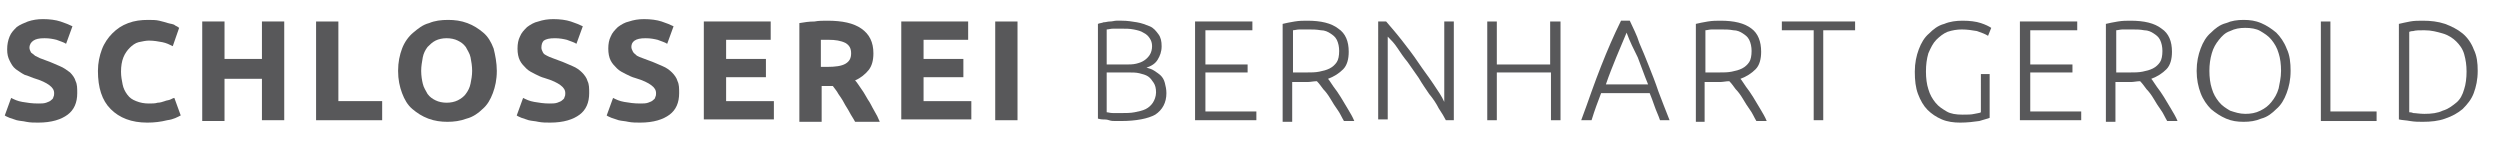
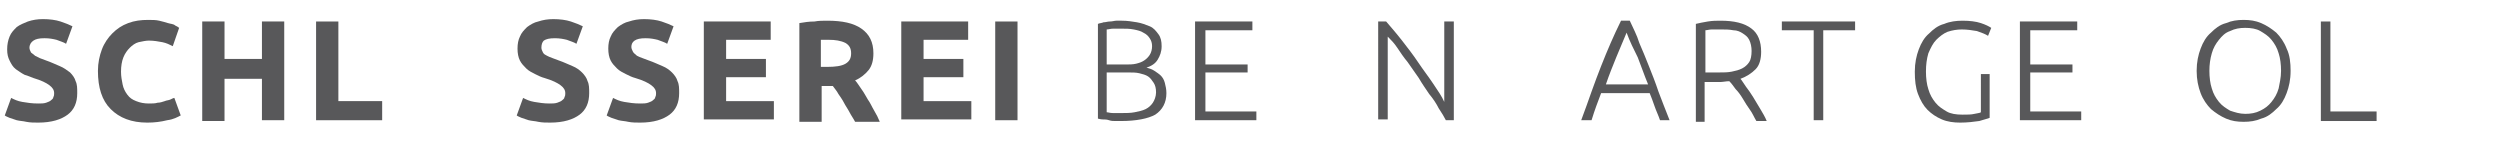
<svg xmlns="http://www.w3.org/2000/svg" version="1.1" id="Ebene_1" x="0px" y="0px" viewBox="0 0 314 19.1" style="enable-background:new 0 0 314 19.1;" xml:space="preserve">
  <style type="text/css">
	.st0{enable-background:new    ;}
	.st1{fill:#58585A;}
</style>
  <g class="st0">
    <path class="st1" d="M4.8,13c0.4,0,0.7,0,1-0.1c0.3-0.1,0.5-0.2,0.6-0.3s0.3-0.2,0.3-0.4c0.1-0.2,0.1-0.3,0.1-0.5   c0-0.4-0.2-0.7-0.6-1c-0.4-0.3-1-0.6-2-0.9C3.9,9.7,3.5,9.5,3.1,9.4C2.7,9.2,2.3,8.9,2,8.7C1.6,8.4,1.4,8,1.2,7.6   C1,7.2,0.9,6.8,0.9,6.2S1,5.1,1.2,4.6c0.2-0.5,0.5-0.8,0.9-1.2C2.5,3.1,3,2.9,3.5,2.7c0.6-0.2,1.2-0.3,1.9-0.3   c0.8,0,1.6,0.1,2.2,0.3s1.1,0.4,1.5,0.6L8.3,5.5C8,5.3,7.6,5.2,7.1,5C6.7,4.9,6.2,4.8,5.6,4.8c-0.7,0-1.1,0.1-1.4,0.3   C3.9,5.3,3.7,5.6,3.7,6c0,0.2,0.1,0.4,0.2,0.6C4,6.7,4.2,6.8,4.4,7C4.6,7.1,4.8,7.2,5,7.3c0.3,0.1,0.5,0.2,0.8,0.3   c0.6,0.2,1.2,0.5,1.7,0.7C8,8.5,8.4,8.8,8.8,9.1c0.3,0.3,0.6,0.7,0.7,1.1c0.2,0.4,0.2,0.9,0.2,1.5c0,1.2-0.4,2.1-1.2,2.7   c-0.8,0.6-2,1-3.7,1c-0.5,0-1,0-1.5-0.1c-0.4-0.1-0.8-0.1-1.2-0.2c-0.3-0.1-0.6-0.2-0.9-0.3c-0.2-0.1-0.5-0.2-0.6-0.3l0.8-2.2   c0.4,0.2,0.8,0.4,1.4,0.5S4,13,4.8,13z" />
    <path class="st1" d="M18.5,15.4c-2,0-3.5-0.6-4.6-1.7c-1.1-1.1-1.6-2.7-1.6-4.8c0-1,0.2-1.9,0.5-2.7s0.8-1.5,1.3-2   c0.6-0.6,1.2-1,2-1.3c0.8-0.3,1.6-0.4,2.5-0.4c0.5,0,1,0,1.4,0.1c0.4,0.1,0.8,0.2,1.1,0.3S21.8,3,22,3.2c0.2,0.1,0.4,0.2,0.5,0.3   l-0.8,2.3c-0.4-0.2-0.8-0.4-1.3-0.5c-0.5-0.1-1.1-0.2-1.7-0.2c-0.4,0-0.8,0.1-1.3,0.2c-0.4,0.1-0.8,0.4-1.1,0.7   c-0.3,0.3-0.6,0.7-0.8,1.2c-0.2,0.5-0.3,1.1-0.3,1.8c0,0.6,0.1,1.1,0.2,1.6c0.1,0.5,0.3,0.9,0.6,1.3c0.3,0.4,0.6,0.6,1.1,0.8   s1,0.3,1.6,0.3c0.4,0,0.8,0,1.1-0.1c0.3,0,0.6-0.1,0.9-0.2c0.2-0.1,0.5-0.1,0.7-0.2c0.2-0.1,0.4-0.2,0.5-0.2l0.8,2.2   c-0.4,0.2-0.9,0.5-1.7,0.6C20.2,15.3,19.4,15.4,18.5,15.4z" />
    <path class="st1" d="M32.9,2.7h2.8v12.4h-2.8V9.9h-4.7v5.3h-2.8V2.7h2.8v4.7h4.7V2.7z" />
  </g>
  <g class="st0">
    <path class="st1" d="M48,12.7v2.4h-8.3V2.7h2.8v10H48z" />
  </g>
  <g class="st0">
-     <path class="st1" d="M62.4,8.9c0,1.1-0.2,2-0.5,2.8c-0.3,0.8-0.7,1.5-1.3,2c-0.5,0.5-1.2,1-2,1.2c-0.8,0.3-1.6,0.4-2.4,0.4   c-0.8,0-1.6-0.1-2.4-0.4c-0.8-0.3-1.4-0.7-2-1.2c-0.6-0.5-1-1.2-1.3-2S50,10,50,8.9s0.2-2,0.5-2.8c0.3-0.8,0.8-1.5,1.4-2   c0.6-0.5,1.2-1,2-1.2c0.7-0.3,1.5-0.4,2.4-0.4c0.8,0,1.6,0.1,2.4,0.4c0.8,0.3,1.4,0.7,2,1.2c0.6,0.5,1,1.2,1.3,2   C62.2,6.9,62.4,7.9,62.4,8.9z M52.9,8.9c0,0.6,0.1,1.2,0.2,1.6c0.1,0.5,0.4,0.9,0.6,1.3c0.3,0.4,0.6,0.6,1,0.8   c0.4,0.2,0.9,0.3,1.4,0.3c0.5,0,1-0.1,1.4-0.3c0.4-0.2,0.8-0.5,1-0.8c0.3-0.4,0.5-0.8,0.6-1.3c0.1-0.5,0.2-1,0.2-1.6   c0-0.6-0.1-1.2-0.2-1.7c-0.1-0.5-0.4-0.9-0.6-1.3c-0.3-0.4-0.6-0.6-1-0.8c-0.4-0.2-0.9-0.3-1.4-0.3c-0.5,0-1,0.1-1.4,0.3   c-0.4,0.2-0.7,0.5-1,0.8c-0.3,0.4-0.5,0.8-0.6,1.3C53,7.8,52.9,8.3,52.9,8.9z" />
    <path class="st1" d="M69,13c0.4,0,0.7,0,1-0.1c0.3-0.1,0.5-0.2,0.6-0.3s0.3-0.2,0.3-0.4c0.1-0.2,0.1-0.3,0.1-0.5   c0-0.4-0.2-0.7-0.6-1c-0.4-0.3-1-0.6-2-0.9c-0.4-0.1-0.8-0.3-1.2-0.5c-0.4-0.2-0.8-0.4-1.1-0.7c-0.3-0.3-0.6-0.6-0.8-1   c-0.2-0.4-0.3-0.9-0.3-1.5s0.1-1.1,0.3-1.5c0.2-0.5,0.5-0.8,0.9-1.2c0.4-0.3,0.9-0.6,1.4-0.7c0.6-0.2,1.2-0.3,1.9-0.3   c0.8,0,1.6,0.1,2.2,0.3s1.1,0.4,1.5,0.6l-0.8,2.2c-0.3-0.2-0.7-0.3-1.2-0.5c-0.4-0.1-0.9-0.2-1.5-0.2c-0.7,0-1.1,0.1-1.4,0.3   C68.1,5.3,68,5.6,68,6c0,0.2,0.1,0.4,0.2,0.6c0.1,0.2,0.3,0.3,0.5,0.4c0.2,0.1,0.4,0.2,0.7,0.3c0.3,0.1,0.5,0.2,0.8,0.3   c0.6,0.2,1.2,0.5,1.7,0.7c0.5,0.2,0.9,0.5,1.2,0.8c0.3,0.3,0.6,0.7,0.7,1.1c0.2,0.4,0.2,0.9,0.2,1.5c0,1.2-0.4,2.1-1.2,2.7   c-0.8,0.6-2,1-3.7,1c-0.5,0-1,0-1.5-0.1c-0.4-0.1-0.8-0.1-1.2-0.2c-0.3-0.1-0.6-0.2-0.9-0.3c-0.2-0.1-0.5-0.2-0.6-0.3l0.8-2.2   c0.4,0.2,0.8,0.4,1.4,0.5S68.3,13,69,13z" />
    <path class="st1" d="M80.4,13c0.4,0,0.7,0,1-0.1c0.3-0.1,0.5-0.2,0.6-0.3s0.3-0.2,0.3-0.4c0.1-0.2,0.1-0.3,0.1-0.5   c0-0.4-0.2-0.7-0.6-1c-0.4-0.3-1-0.6-2-0.9c-0.4-0.1-0.8-0.3-1.2-0.5c-0.4-0.2-0.8-0.4-1.1-0.7c-0.3-0.3-0.6-0.6-0.8-1   c-0.2-0.4-0.3-0.9-0.3-1.5s0.1-1.1,0.3-1.5c0.2-0.5,0.5-0.8,0.9-1.2c0.4-0.3,0.9-0.6,1.4-0.7c0.6-0.2,1.2-0.3,1.9-0.3   c0.8,0,1.6,0.1,2.2,0.3s1.1,0.4,1.5,0.6l-0.8,2.2c-0.3-0.2-0.7-0.3-1.2-0.5c-0.4-0.1-0.9-0.2-1.5-0.2c-0.7,0-1.1,0.1-1.4,0.3   c-0.3,0.2-0.4,0.5-0.4,0.8c0,0.2,0.1,0.4,0.2,0.6C79.6,6.7,79.8,6.8,80,7c0.2,0.1,0.4,0.2,0.7,0.3c0.3,0.1,0.5,0.2,0.8,0.3   c0.6,0.2,1.2,0.5,1.7,0.7c0.5,0.2,0.9,0.5,1.2,0.8c0.3,0.3,0.6,0.7,0.7,1.1c0.2,0.4,0.2,0.9,0.2,1.5c0,1.2-0.4,2.1-1.2,2.7   c-0.8,0.6-2,1-3.7,1c-0.5,0-1,0-1.5-0.1c-0.4-0.1-0.8-0.1-1.2-0.2c-0.3-0.1-0.6-0.2-0.9-0.3c-0.2-0.1-0.5-0.2-0.6-0.3l0.8-2.2   c0.4,0.2,0.8,0.4,1.4,0.5S79.6,13,80.4,13z" />
    <path class="st1" d="M88.4,15.1V2.7h8.4v2.3h-5.6v2.4h5v2.3h-5v3h6v2.3H88.4z" />
    <path class="st1" d="M103.9,2.6c1.9,0,3.3,0.3,4.3,1c1,0.7,1.5,1.7,1.5,3.1c0,0.9-0.2,1.6-0.6,2.1c-0.4,0.5-1,1-1.7,1.3   c0.3,0.3,0.5,0.7,0.8,1.1c0.3,0.4,0.5,0.8,0.8,1.3c0.3,0.4,0.5,0.9,0.8,1.4s0.5,0.9,0.7,1.4h-3.1c-0.2-0.4-0.5-0.8-0.7-1.2   c-0.2-0.4-0.5-0.8-0.7-1.2c-0.2-0.4-0.5-0.8-0.7-1.1c-0.2-0.4-0.5-0.7-0.7-1h-1.4v4.5h-2.8V2.9c0.6-0.1,1.2-0.2,1.9-0.2   C102.8,2.6,103.4,2.6,103.9,2.6z M104.1,5c-0.2,0-0.4,0-0.5,0c-0.2,0-0.3,0-0.5,0v3.4h0.8c1,0,1.8-0.1,2.3-0.4   c0.5-0.3,0.7-0.7,0.7-1.3c0-0.6-0.2-1-0.7-1.3C105.6,5.1,104.9,5,104.1,5z" />
    <path class="st1" d="M113.2,15.1V2.7h8.4v2.3H116v2.4h5v2.3h-5v3h6v2.3H113.2z" />
    <path class="st1" d="M125,2.7h2.8v12.4H125V2.7z" />
  </g>
  <g class="st0">
    <path class="st1" d="M140.8,15.2c-0.2,0-0.4,0-0.7,0c-0.3,0-0.5,0-0.8-0.1s-0.5-0.1-0.8-0.1c-0.3,0-0.5-0.1-0.6-0.1V3   c0.2-0.1,0.5-0.1,0.7-0.2c0.3,0,0.5-0.1,0.8-0.1c0.3,0,0.6-0.1,0.8-0.1c0.3,0,0.5,0,0.7,0c0.7,0,1.3,0.1,1.9,0.2s1.1,0.3,1.6,0.5   s0.8,0.6,1.1,1c0.3,0.4,0.4,0.9,0.4,1.5c0,0.7-0.2,1.2-0.5,1.7c-0.3,0.5-0.8,0.8-1.4,1c0.4,0.1,0.7,0.2,1,0.4   c0.3,0.2,0.6,0.4,0.8,0.6s0.4,0.5,0.5,0.9c0.1,0.4,0.2,0.8,0.2,1.3c0,1.2-0.5,2.1-1.4,2.7C144.2,14.9,142.7,15.2,140.8,15.2z    M139,8.1h2.4c0.4,0,0.9,0,1.3-0.1c0.4-0.1,0.7-0.2,1-0.4s0.5-0.4,0.7-0.7s0.3-0.7,0.3-1.1c0-0.4-0.1-0.7-0.3-1   c-0.2-0.3-0.4-0.5-0.8-0.7c-0.3-0.2-0.7-0.3-1.2-0.4s-1-0.1-1.5-0.1c-0.4,0-0.8,0-1.1,0s-0.6,0.1-0.8,0.1V8.1z M139,9.2v4.9   c0.2,0,0.4,0.1,0.8,0.1c0.4,0,0.7,0,1.1,0c0.5,0,1.1,0,1.6-0.1c0.5-0.1,1-0.2,1.4-0.4s0.7-0.5,0.9-0.8c0.2-0.3,0.4-0.8,0.4-1.3   c0-0.5-0.1-0.9-0.3-1.2c-0.2-0.3-0.4-0.6-0.7-0.8s-0.7-0.3-1.1-0.4c-0.4-0.1-0.9-0.1-1.5-0.1H139z" />
  </g>
  <g class="st0">
    <path class="st1" d="M150.1,15.1V2.7h7.2v1.1h-5.9v4.3h5.3v1h-5.3v4.9h6.4v1.1H150.1z" />
  </g>
  <g class="st0">
-     <path class="st1" d="M169.4,6.5c0,0.9-0.2,1.7-0.7,2.2c-0.5,0.5-1.1,0.9-1.9,1.2c0.2,0.2,0.4,0.6,0.7,1c0.3,0.4,0.6,0.8,0.9,1.3   c0.3,0.5,0.6,1,0.9,1.5c0.3,0.5,0.6,1,0.8,1.5h-1.3c-0.3-0.5-0.5-1-0.8-1.4s-0.6-0.9-0.9-1.4s-0.6-0.9-0.9-1.2   c-0.3-0.4-0.5-0.7-0.8-1c-0.4,0-0.8,0.1-1.1,0.1h-2v5h-1.2V3c0.4-0.1,0.9-0.2,1.5-0.3c0.6-0.1,1.1-0.1,1.6-0.1c1.7,0,3,0.3,3.9,1   C169,4.2,169.4,5.2,169.4,6.5z M164.4,3.7c-0.5,0-0.8,0-1.2,0c-0.3,0-0.6,0.1-0.8,0.1v5.3h1.7c0.6,0,1.1,0,1.6-0.1   c0.5-0.1,0.9-0.2,1.3-0.4c0.4-0.2,0.7-0.5,0.9-0.8c0.2-0.3,0.3-0.8,0.3-1.4c0-0.5-0.1-1-0.3-1.4c-0.2-0.4-0.5-0.6-0.8-0.8   c-0.3-0.2-0.7-0.4-1.2-0.4C165.3,3.7,164.9,3.7,164.4,3.7z" />
    <path class="st1" d="M181.6,15.1c-0.2-0.4-0.5-0.9-0.9-1.5c-0.3-0.6-0.7-1.2-1.2-1.8c-0.4-0.6-0.9-1.3-1.3-2   c-0.5-0.7-0.9-1.3-1.4-2c-0.5-0.6-0.9-1.2-1.3-1.8c-0.4-0.6-0.8-1-1.2-1.4v10.4h-1.2V2.7h1c0.6,0.7,1.3,1.5,2,2.4   c0.7,0.9,1.4,1.8,2,2.7s1.3,1.8,1.9,2.7s1.1,1.6,1.4,2.3V2.7h1.2v12.4H181.6z" />
-     <path class="st1" d="M194.8,2.7h1.2v12.4h-1.2v-6H188v6h-1.2V2.7h1.2v5.4h6.7V2.7z" />
    <path class="st1" d="M208.5,15.1c-0.2-0.6-0.5-1.2-0.7-1.8c-0.2-0.6-0.4-1.1-0.6-1.6h-6.1c-0.2,0.5-0.4,1.1-0.6,1.6   c-0.2,0.6-0.4,1.1-0.6,1.8h-1.3c0.5-1.3,0.9-2.5,1.3-3.6c0.4-1.1,0.8-2.2,1.2-3.2s0.8-2,1.2-2.9c0.4-0.9,0.8-1.8,1.3-2.8h1.1   c0.4,0.9,0.9,1.8,1.2,2.8c0.4,0.9,0.8,1.9,1.2,2.9c0.4,1,0.8,2,1.2,3.2c0.4,1.1,0.9,2.3,1.4,3.6H208.5z M204.3,4.1   c-0.4,1-0.9,2.1-1.3,3.1s-0.9,2.2-1.3,3.4h5.3c-0.5-1.2-0.9-2.4-1.3-3.4C205.2,6.2,204.7,5.2,204.3,4.1z" />
  </g>
  <g class="st0">
    <path class="st1" d="M221.2,6.5c0,0.9-0.2,1.7-0.7,2.2c-0.5,0.5-1.1,0.9-1.9,1.2c0.2,0.2,0.4,0.6,0.7,1c0.3,0.4,0.6,0.8,0.9,1.3   c0.3,0.5,0.6,1,0.9,1.5c0.3,0.5,0.6,1,0.8,1.5h-1.3c-0.3-0.5-0.5-1-0.8-1.4s-0.6-0.9-0.9-1.4s-0.6-0.9-0.9-1.2   c-0.3-0.4-0.5-0.7-0.8-1c-0.4,0-0.8,0.1-1.1,0.1h-2v5H213V3c0.4-0.1,0.9-0.2,1.5-0.3c0.6-0.1,1.1-0.1,1.6-0.1c1.7,0,3,0.3,3.9,1   C220.8,4.2,221.2,5.2,221.2,6.5z M216.2,3.7c-0.5,0-0.8,0-1.2,0c-0.3,0-0.6,0.1-0.8,0.1v5.3h1.7c0.6,0,1.1,0,1.6-0.1   c0.5-0.1,0.9-0.2,1.3-0.4c0.4-0.2,0.7-0.5,0.9-0.8c0.2-0.3,0.3-0.8,0.3-1.4c0-0.5-0.1-1-0.3-1.4c-0.2-0.4-0.5-0.6-0.8-0.8   c-0.3-0.2-0.7-0.4-1.2-0.4C217.2,3.7,216.7,3.7,216.2,3.7z" />
  </g>
  <g class="st0">
    <path class="st1" d="M233,2.7v1.1h-4v11.3h-1.2V3.8h-4V2.7H233z" />
    <path class="st1" d="M248.7,9.3h1.2v5.5c-0.2,0.1-0.7,0.2-1.3,0.4c-0.7,0.1-1.5,0.2-2.4,0.2c-0.8,0-1.6-0.1-2.3-0.4   s-1.3-0.7-1.8-1.2c-0.5-0.5-0.9-1.2-1.2-2s-0.4-1.7-0.4-2.8s0.2-2,0.5-2.8c0.3-0.8,0.7-1.5,1.3-2c0.5-0.5,1.1-1,1.9-1.2   c0.7-0.3,1.5-0.4,2.3-0.4c0.9,0,1.7,0.1,2.3,0.3c0.6,0.2,1,0.4,1.3,0.6l-0.4,1c-0.3-0.2-0.8-0.4-1.4-0.6c-0.6-0.1-1.2-0.2-1.9-0.2   c-0.6,0-1.2,0.1-1.8,0.3c-0.5,0.2-1,0.6-1.4,1s-0.7,1-1,1.7c-0.2,0.7-0.3,1.4-0.3,2.3c0,0.8,0.1,1.6,0.3,2.2   c0.2,0.7,0.5,1.2,0.9,1.7c0.4,0.5,0.9,0.8,1.4,1.1s1.2,0.4,2,0.4c0.6,0,1.1,0,1.5-0.1c0.4-0.1,0.7-0.1,0.8-0.2V9.3z" />
    <path class="st1" d="M253.7,15.1V2.7h7.2v1.1h-5.9v4.3h5.3v1h-5.3v4.9h6.4v1.1H253.7z" />
-     <path class="st1" d="M272.8,6.5c0,0.9-0.2,1.7-0.7,2.2c-0.5,0.5-1.1,0.9-1.9,1.2c0.2,0.2,0.4,0.6,0.7,1c0.3,0.4,0.6,0.8,0.9,1.3   c0.3,0.5,0.6,1,0.9,1.5c0.3,0.5,0.6,1,0.8,1.5h-1.3c-0.3-0.5-0.5-1-0.8-1.4s-0.6-0.9-0.9-1.4s-0.6-0.9-0.9-1.2   c-0.3-0.4-0.5-0.7-0.8-1c-0.4,0-0.8,0.1-1.1,0.1h-2v5h-1.2V3c0.4-0.1,0.9-0.2,1.5-0.3c0.6-0.1,1.1-0.1,1.6-0.1c1.7,0,3,0.3,3.9,1   C272.4,4.2,272.8,5.2,272.8,6.5z M267.8,3.7c-0.5,0-0.8,0-1.2,0c-0.3,0-0.6,0.1-0.8,0.1v5.3h1.7c0.6,0,1.1,0,1.6-0.1   c0.5-0.1,0.9-0.2,1.3-0.4c0.4-0.2,0.7-0.5,0.9-0.8c0.2-0.3,0.3-0.8,0.3-1.4c0-0.5-0.1-1-0.3-1.4c-0.2-0.4-0.5-0.6-0.8-0.8   c-0.3-0.2-0.7-0.4-1.2-0.4C268.8,3.7,268.3,3.7,267.8,3.7z" />
    <path class="st1" d="M287.7,8.9c0,1.1-0.2,2-0.5,2.8c-0.3,0.8-0.7,1.5-1.3,2c-0.5,0.5-1.1,1-1.9,1.2c-0.7,0.3-1.4,0.4-2.2,0.4   c-0.8,0-1.5-0.1-2.2-0.4c-0.7-0.3-1.3-0.7-1.9-1.2c-0.5-0.5-1-1.2-1.3-2s-0.5-1.7-0.5-2.8s0.2-2,0.5-2.8s0.7-1.5,1.3-2   c0.5-0.5,1.1-1,1.9-1.2c0.7-0.3,1.4-0.4,2.2-0.4c0.8,0,1.5,0.1,2.2,0.4c0.7,0.3,1.3,0.7,1.9,1.2c0.5,0.5,1,1.2,1.3,2   C287.6,6.9,287.7,7.9,287.7,8.9z M286.5,8.9c0-0.8-0.1-1.6-0.3-2.2c-0.2-0.7-0.5-1.2-0.9-1.7s-0.9-0.8-1.4-1.1s-1.2-0.4-1.9-0.4   s-1.3,0.1-1.9,0.4c-0.6,0.2-1,0.6-1.4,1.1s-0.7,1-0.9,1.7c-0.2,0.7-0.3,1.4-0.3,2.2c0,0.8,0.1,1.6,0.3,2.2c0.2,0.7,0.5,1.2,0.9,1.7   c0.4,0.5,0.9,0.8,1.4,1.1c0.6,0.2,1.2,0.4,1.9,0.4s1.3-0.1,1.9-0.4s1-0.6,1.4-1.1c0.4-0.5,0.7-1,0.9-1.7   C286.3,10.5,286.5,9.8,286.5,8.9z" />
    <path class="st1" d="M298.5,14.1v1.1h-7V2.7h1.2v11.3H298.5z" />
-     <path class="st1" d="M311.2,8.9c0,1.1-0.2,2-0.5,2.8c-0.3,0.8-0.8,1.4-1.4,2c-0.6,0.5-1.3,0.9-2.2,1.2c-0.8,0.3-1.8,0.4-2.8,0.4   c-0.5,0-1,0-1.6-0.1c-0.5-0.1-1-0.1-1.4-0.2V3c0.4-0.1,0.9-0.2,1.4-0.3c0.5-0.1,1.1-0.1,1.6-0.1c1,0,1.9,0.1,2.8,0.4   c0.8,0.3,1.6,0.7,2.2,1.2c0.6,0.5,1.1,1.2,1.4,2C311.1,7,311.2,7.9,311.2,8.9z M302.6,14.1c0.1,0,0.3,0,0.5,0.1   c0.3,0,0.8,0.1,1.4,0.1c0.9,0,1.7-0.1,2.3-0.4c0.7-0.2,1.2-0.6,1.7-1s0.8-1,1-1.7c0.2-0.6,0.3-1.4,0.3-2.2s-0.1-1.5-0.3-2.2   s-0.6-1.2-1-1.6s-1-0.8-1.7-1c-0.7-0.2-1.4-0.4-2.3-0.4c-0.6,0-1.1,0-1.4,0.1c-0.3,0-0.5,0.1-0.5,0.1V14.1z" />
  </g>
</svg>